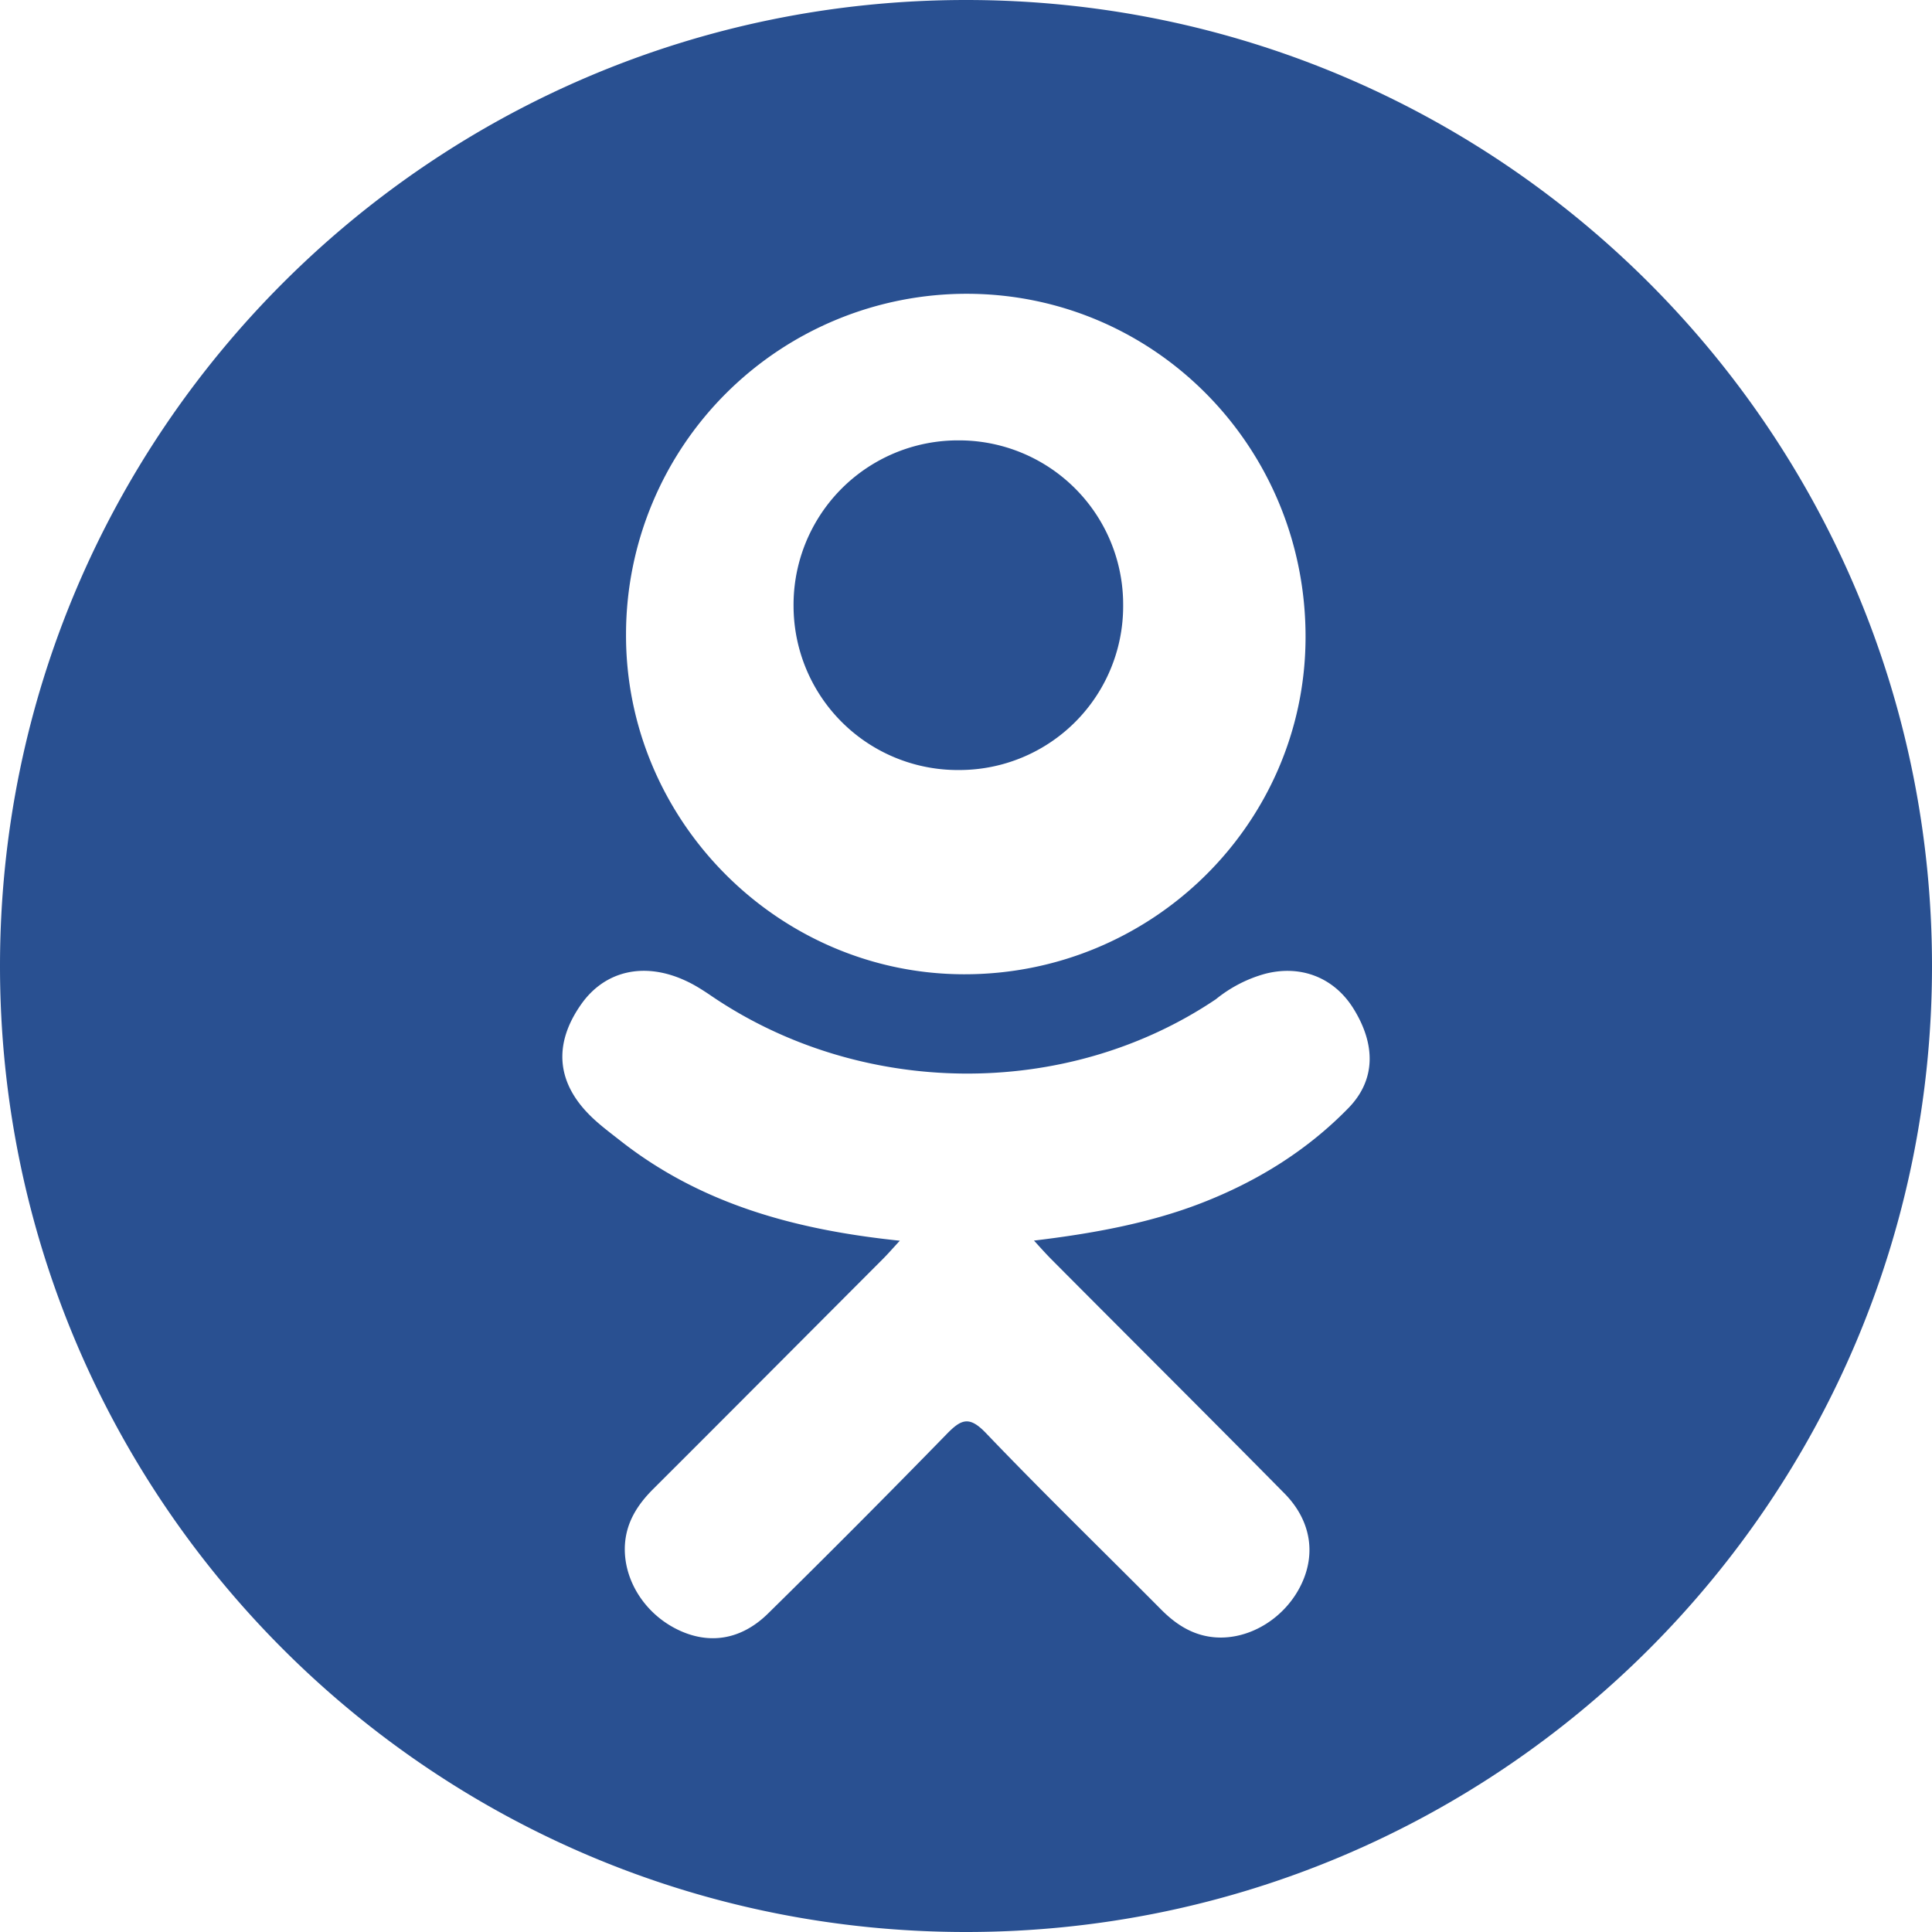
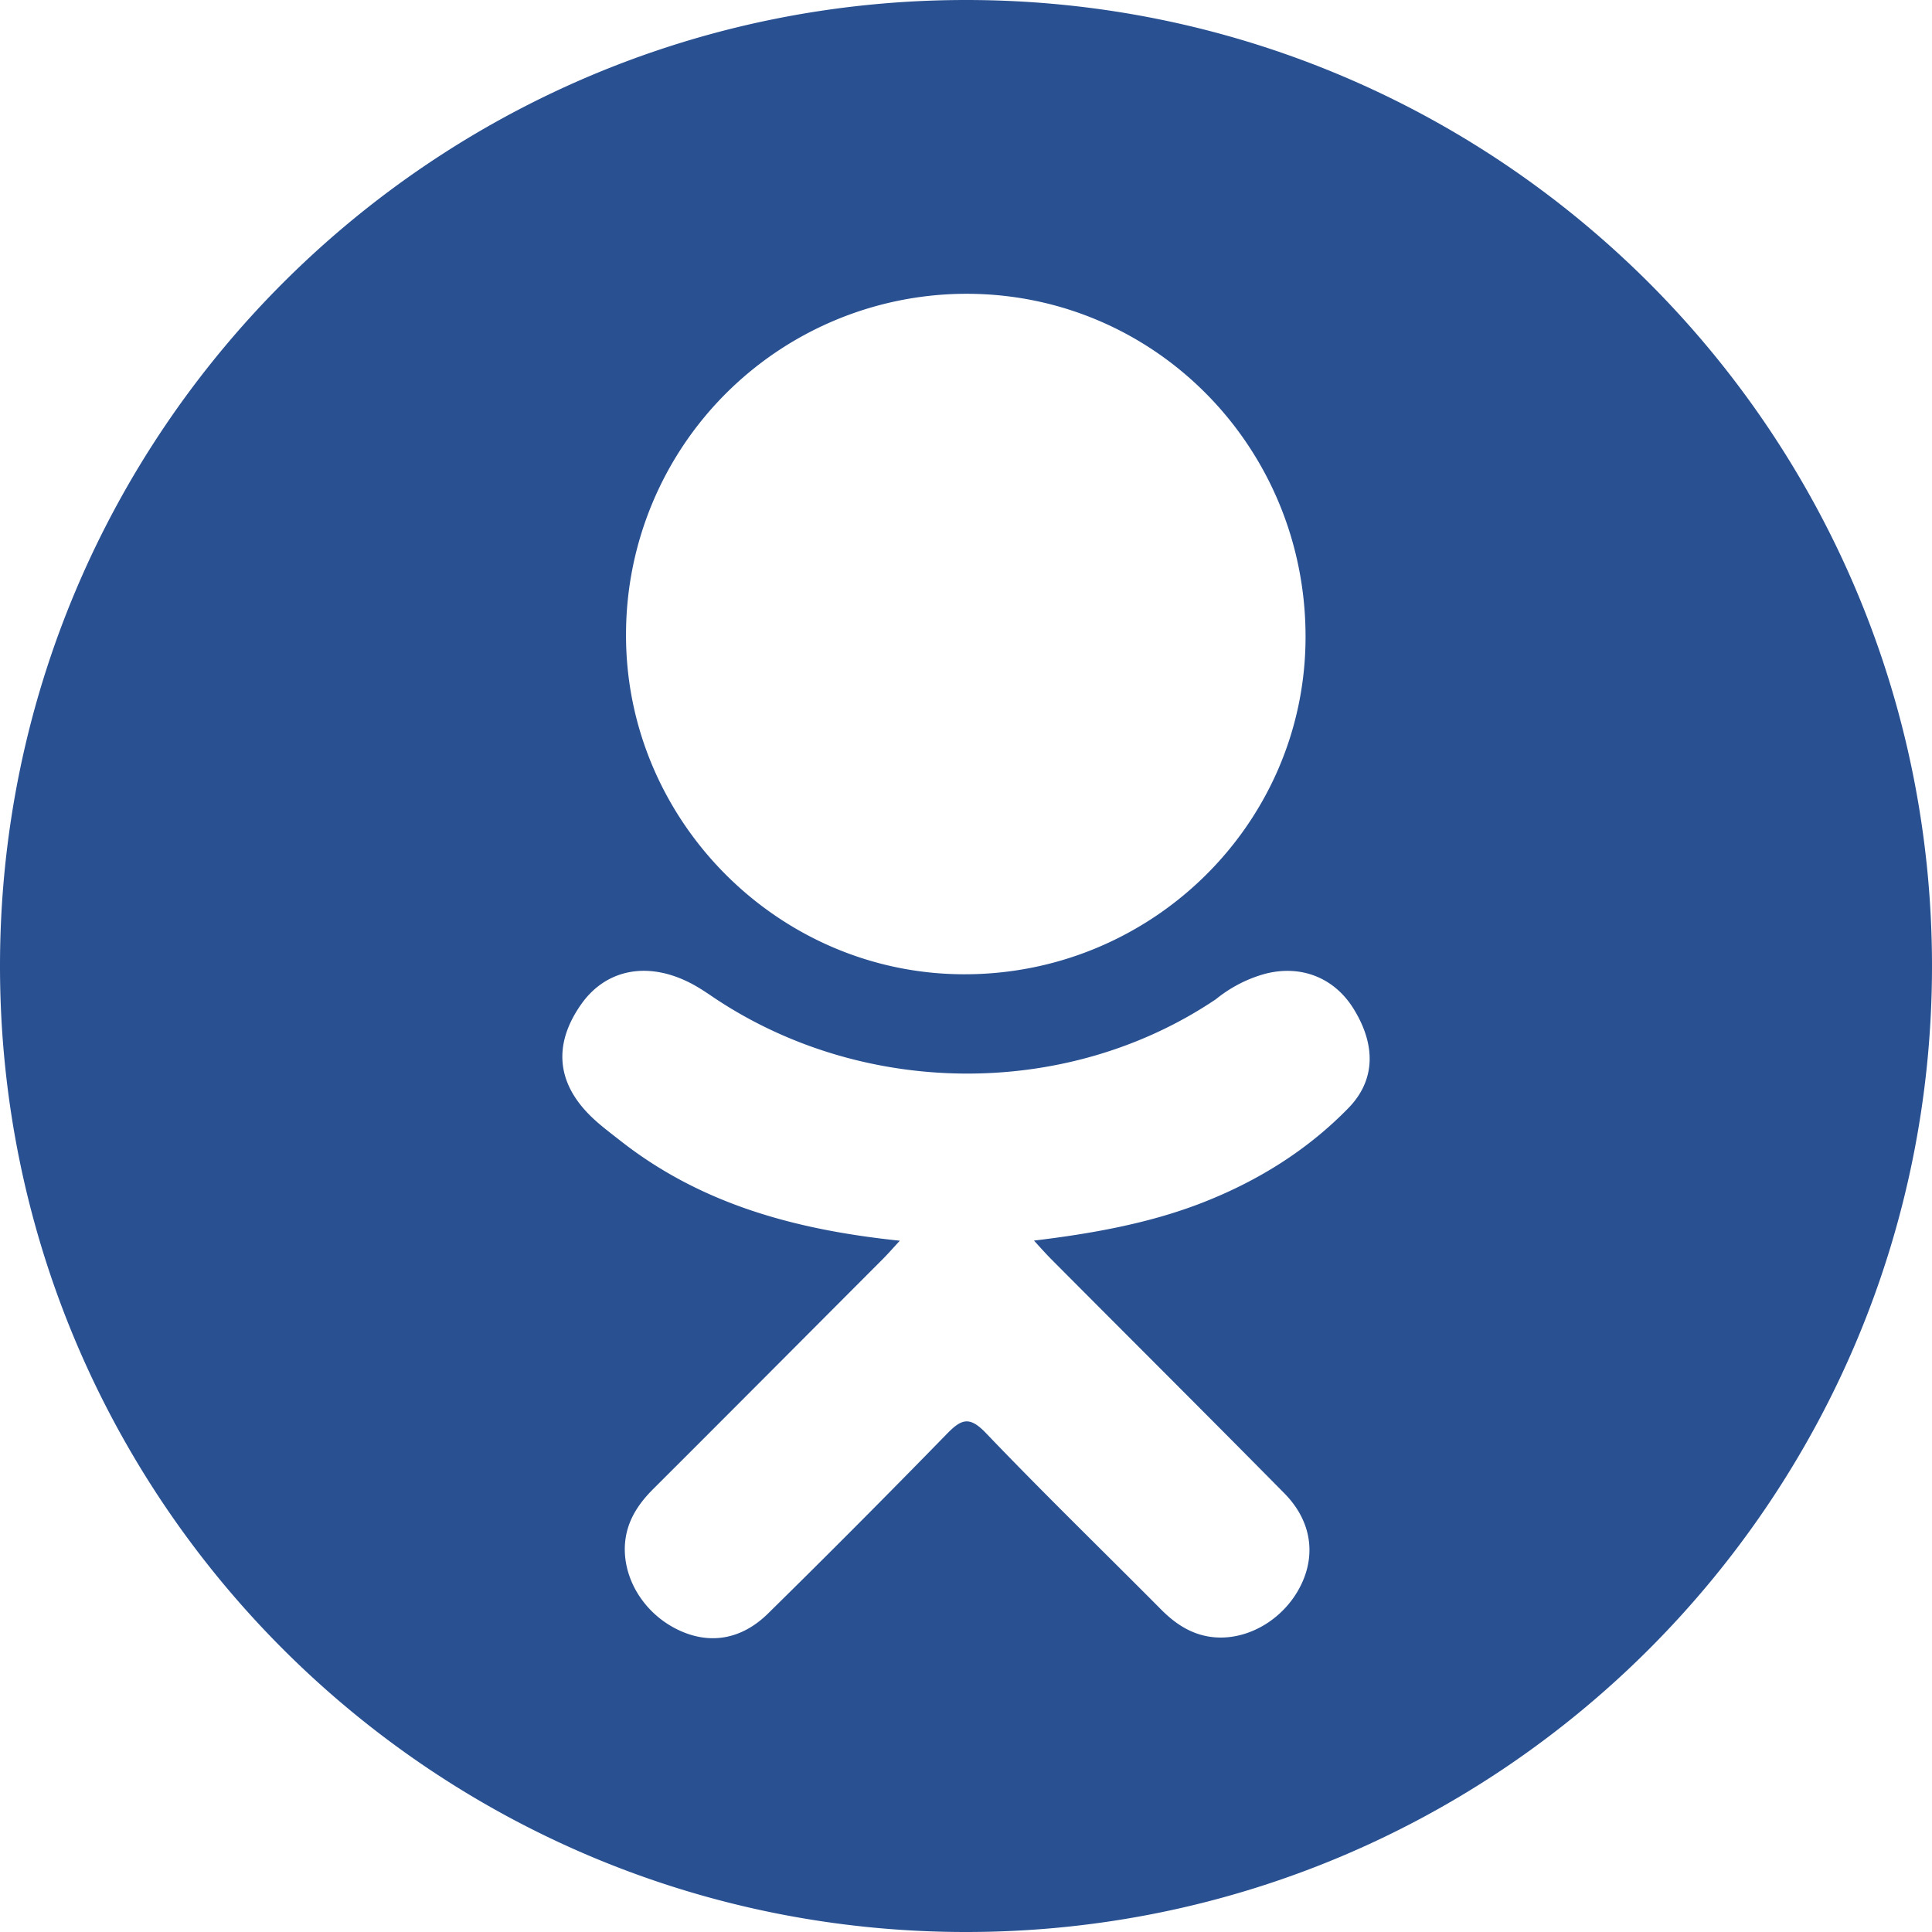
<svg xmlns="http://www.w3.org/2000/svg" width="32" height="32" fill="none">
  <path fill-rule="evenodd" clip-rule="evenodd" d="M16.001 0C7.163 0 0 7.164 0 16.001 0 24.837 7.163 32 16.001 32 24.837 32 32 24.837 32 16.001 32 7.164 24.837 0 16.001 0zm.022 4.866c3.117.008 5.617 2.558 5.601 5.708-.014 3.079-2.557 5.574-5.668 5.563-3.08-.01-5.606-2.564-5.587-5.648a5.643 5.643 0 015.654-5.623zm6.313 13.485c-.69.708-1.519 1.22-2.441 1.577-.87.337-1.824.507-2.769.62.142.156.21.232.3.322 1.281 1.288 2.57 2.57 3.846 3.863.435.44.527.987.287 1.498-.262.56-.85.929-1.425.889-.364-.026-.649-.206-.901-.46-.967-.974-1.953-1.931-2.901-2.922-.277-.29-.41-.234-.653.016-.975 1-1.96 1.99-2.957 2.97-.447.44-.978.52-1.497.268-.55-.267-.902-.828-.875-1.394.02-.382.208-.675.47-.936 1.27-1.267 2.534-2.538 3.8-3.806.085-.085.163-.175.284-.306-1.726-.179-3.283-.604-4.616-1.646-.165-.13-.336-.256-.486-.4-.584-.56-.643-1.202-.18-1.864.394-.566 1.056-.716 1.745-.391.134.062.26.142.384.225 2.482 1.707 5.895 1.754 8.387.077.24-.195.518-.34.817-.422.596-.154 1.15.065 1.469.587.365.594.36 1.174-.088 1.635z" fill="#295091" />
-   <path fill-rule="evenodd" clip-rule="evenodd" d="M15.89 12.754a2.714 2.714 0 002.713-2.735 2.718 2.718 0 00-2.726-2.725 2.723 2.723 0 00-2.733 2.758 2.72 2.72 0 002.747 2.702h-.001z" fill="#295091" />
</svg>